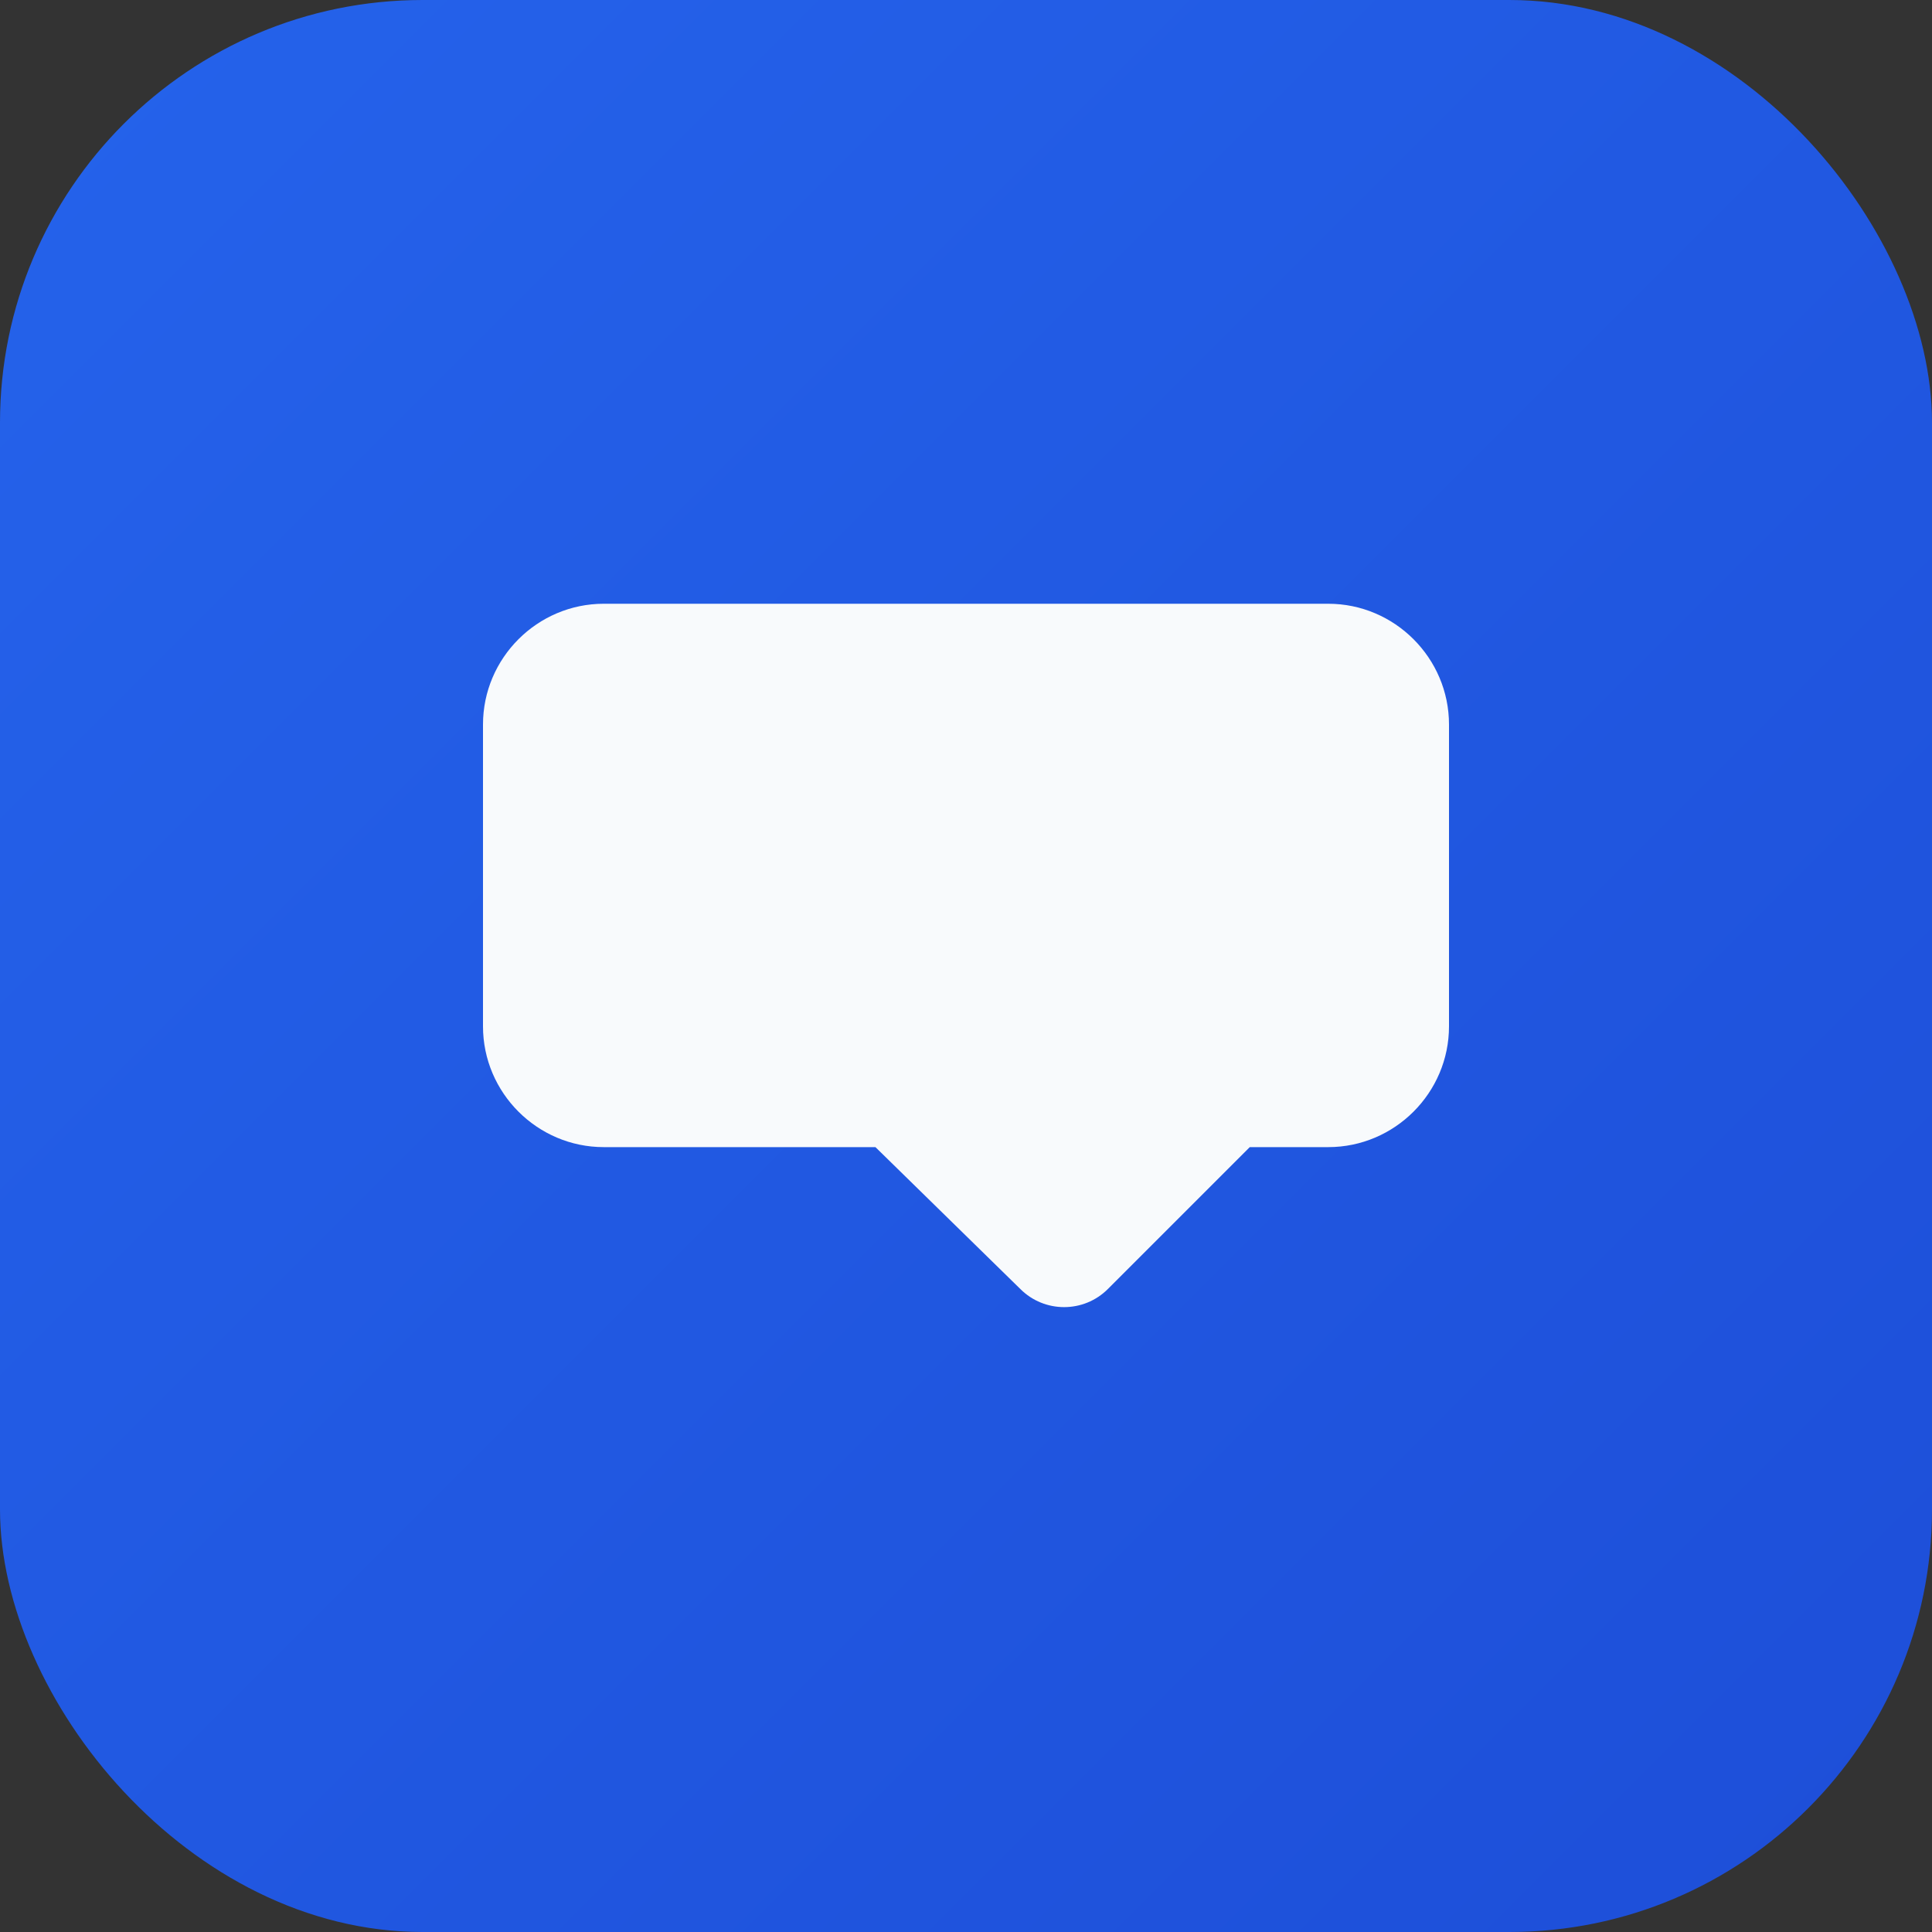
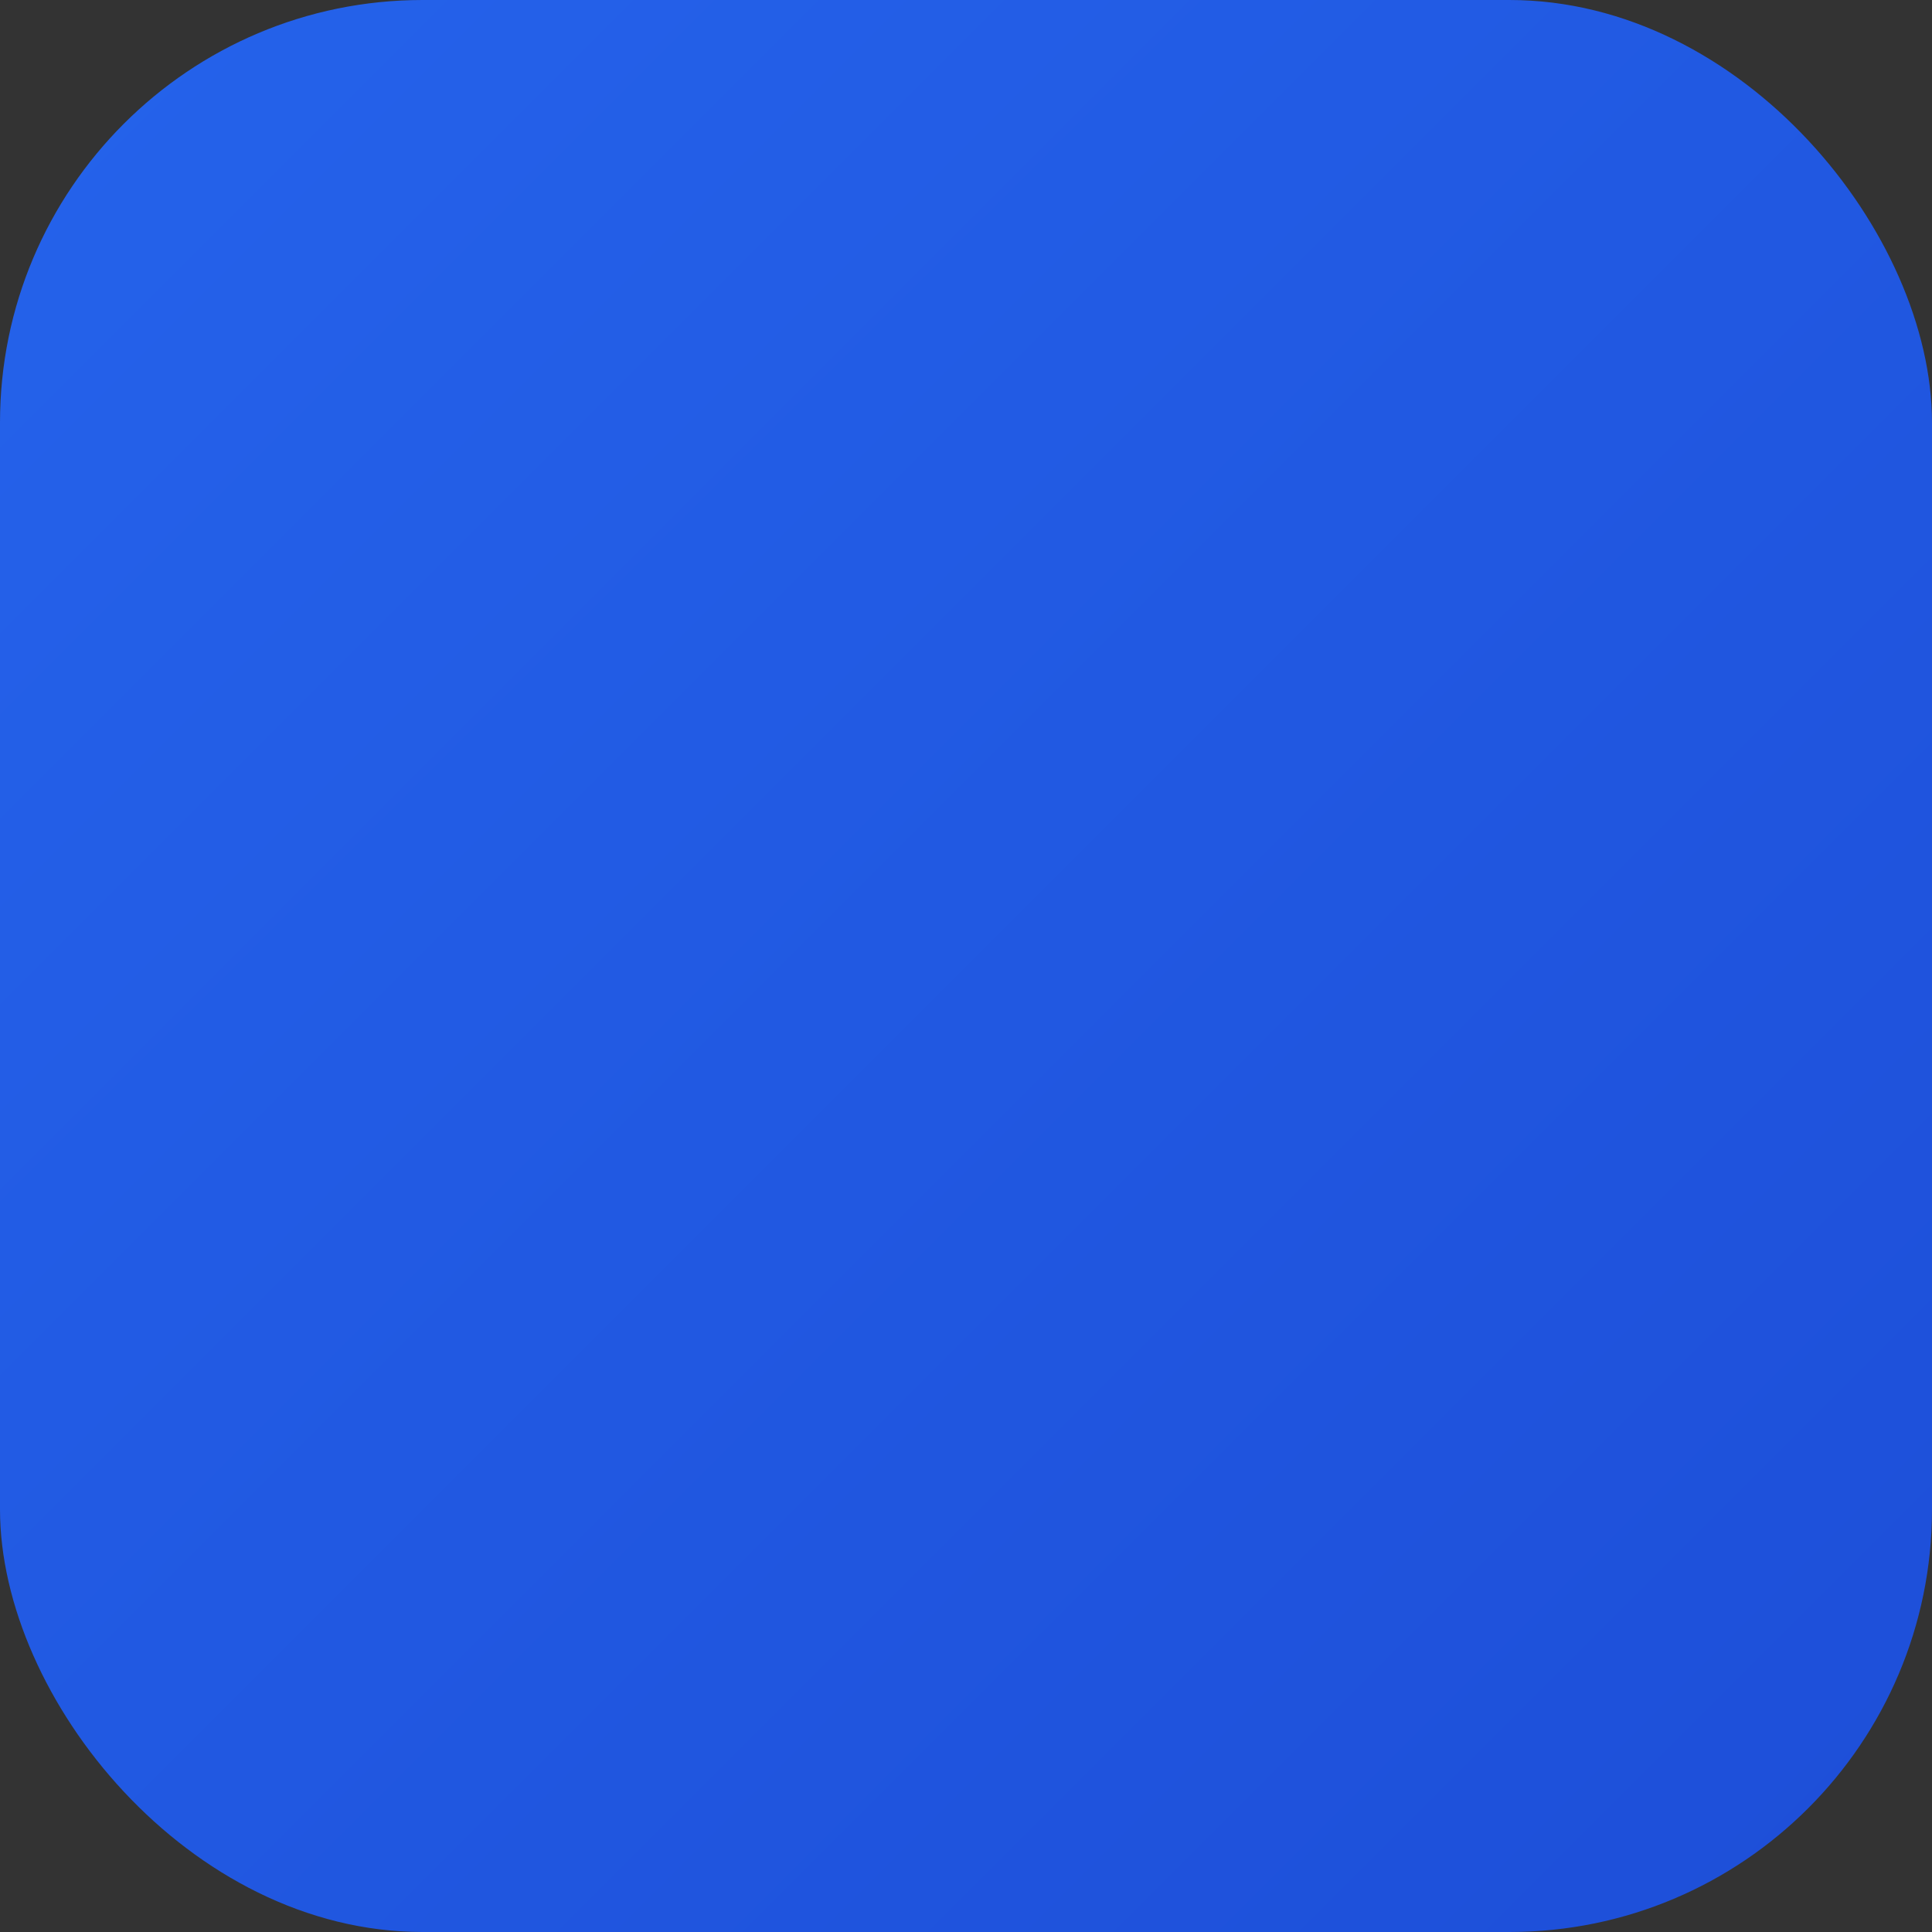
<svg xmlns="http://www.w3.org/2000/svg" viewBox="0 0 64 64">
  <rect x="0" y="0" width="64" height="64" fill="#333333" stroke="none" />
  <defs>
    <linearGradient id="g" x1="0%" y1="0%" x2="100%" y2="100%">
      <stop offset="0%" stop-color="#2563eb" />
      <stop offset="100%" stop-color="#1d4ed8" />
    </linearGradient>
  </defs>
  <rect width="64" height="64" rx="14" fill="url(#g)" />
-   <path fill="#f8fafc" d="M20 20h24c2.2 0 4 1.8 4 4v10c0 2.2-1.8 4-4 4h-2.6l-4.7 4.7c-.8.8-2.1.8-2.9 0L29 38H20c-2.2 0-4-1.8-4-4V24c0-2.2 1.8-4 4-4z" />
</svg>